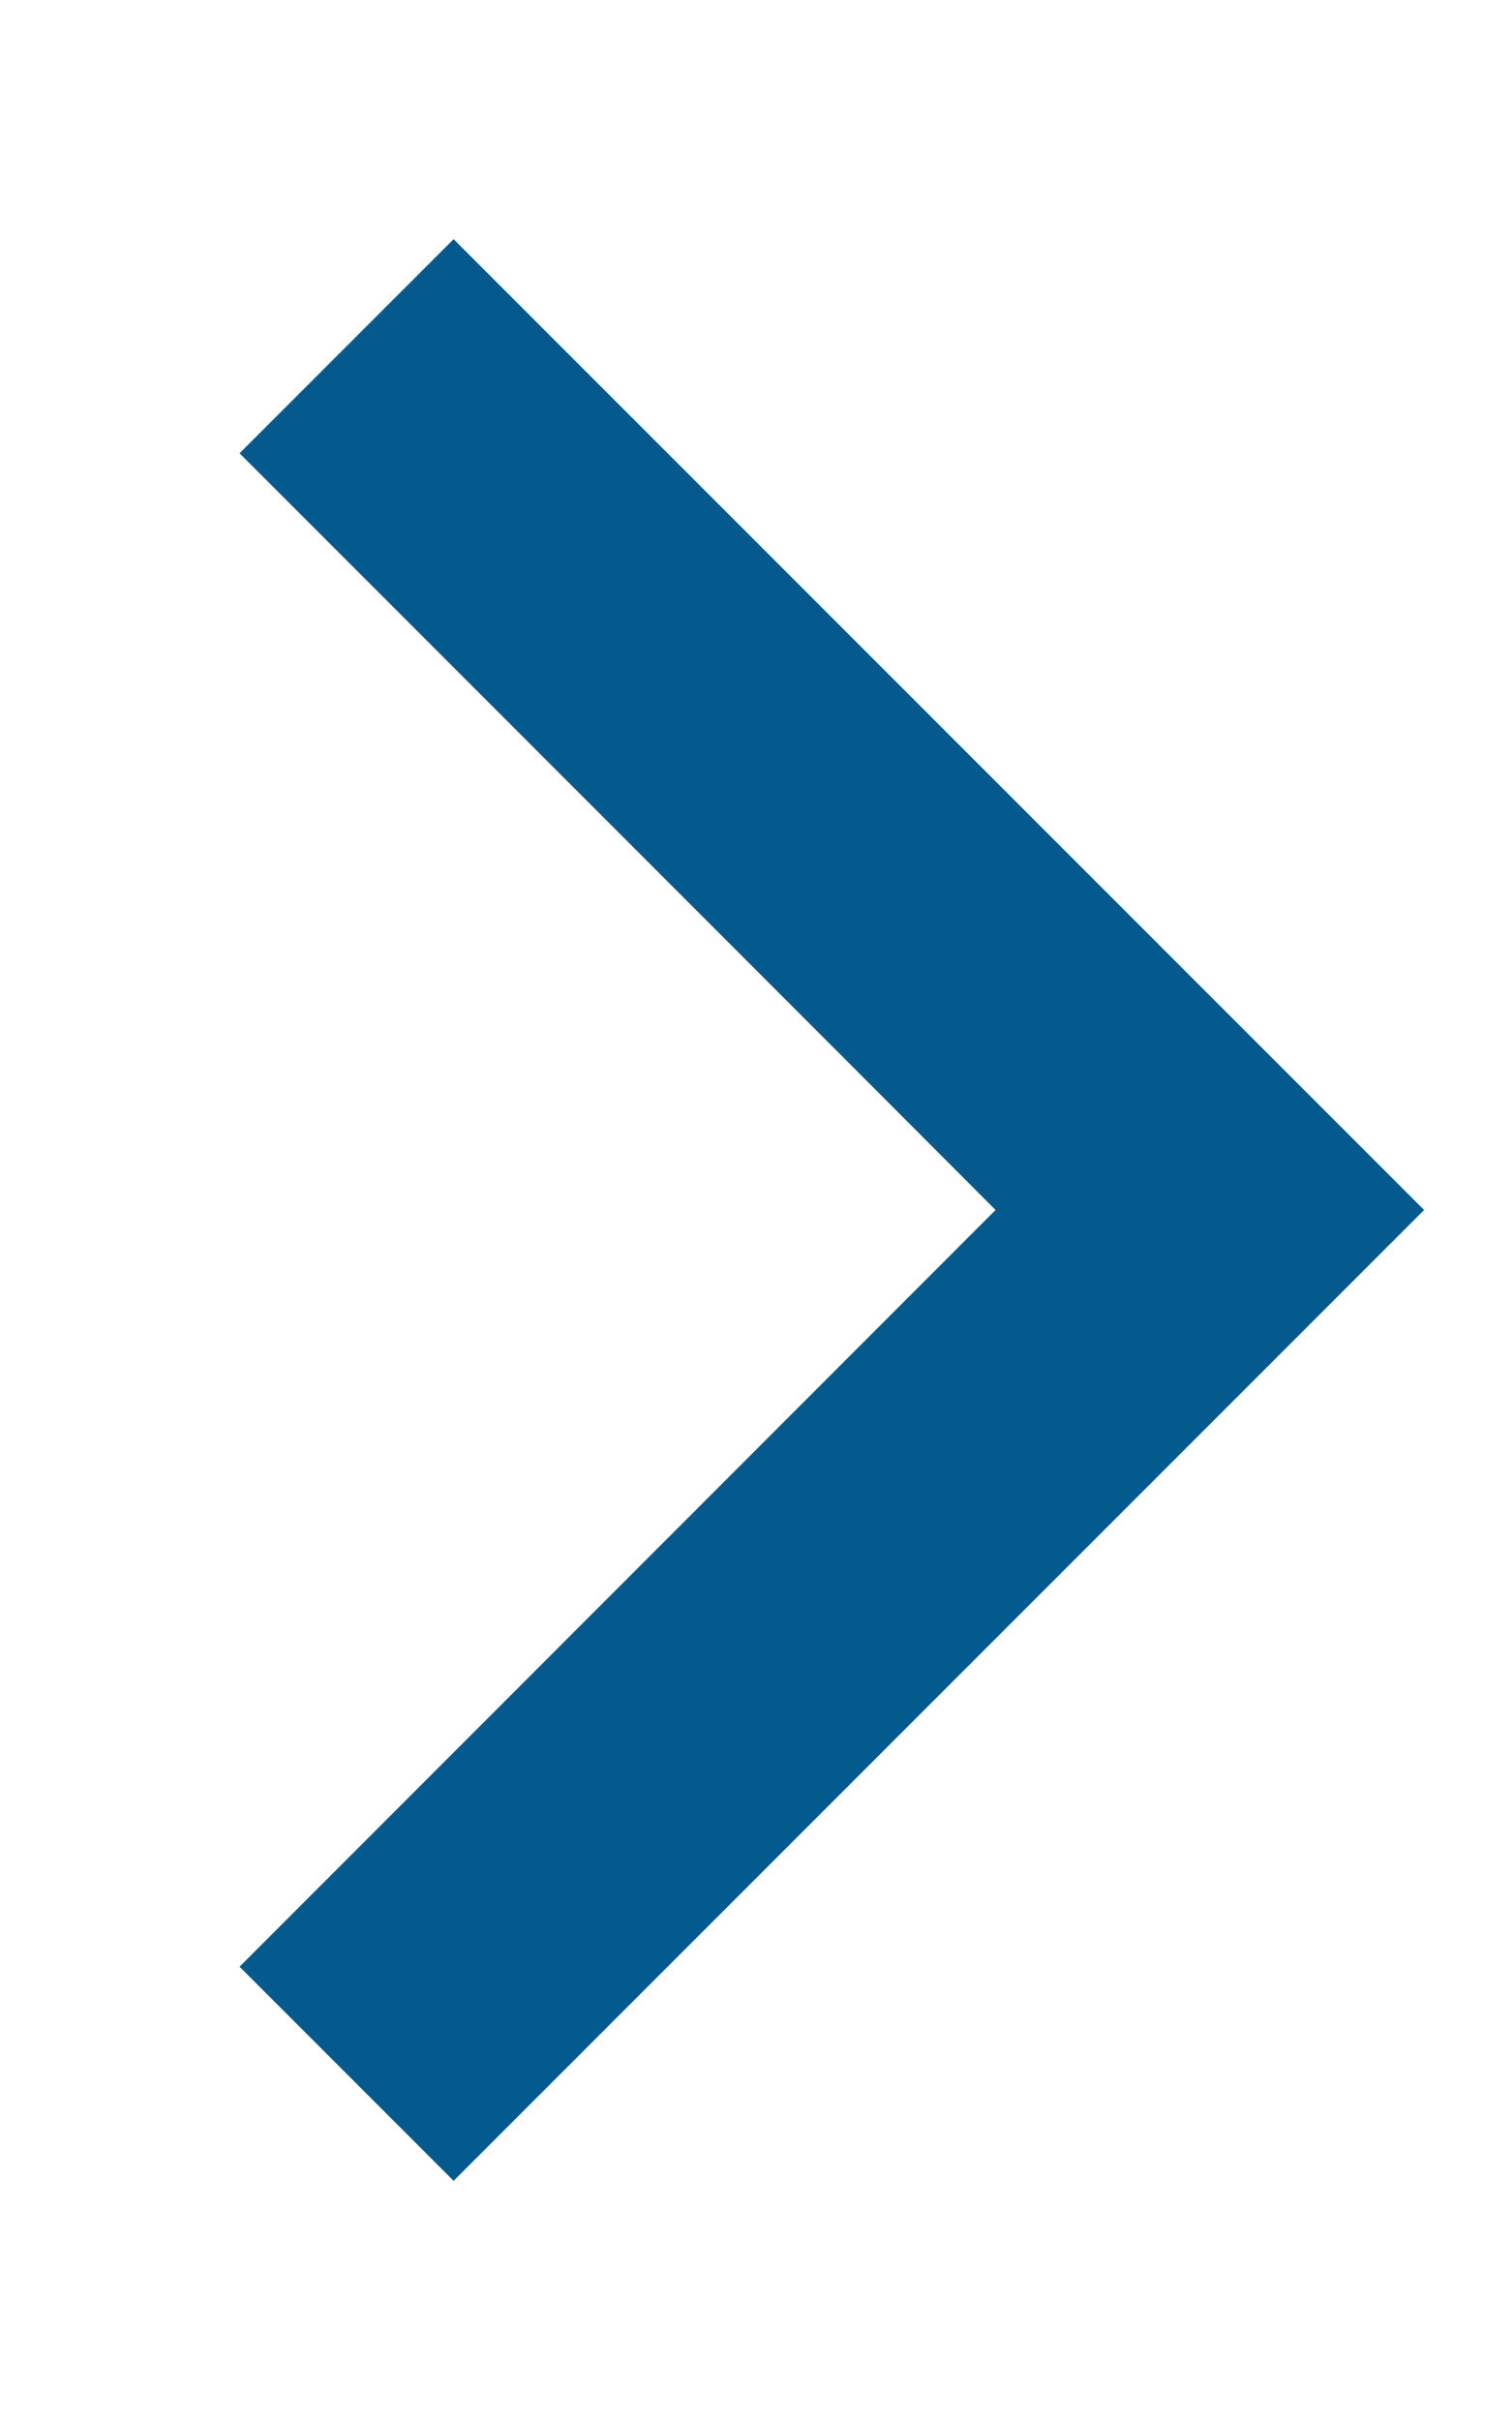
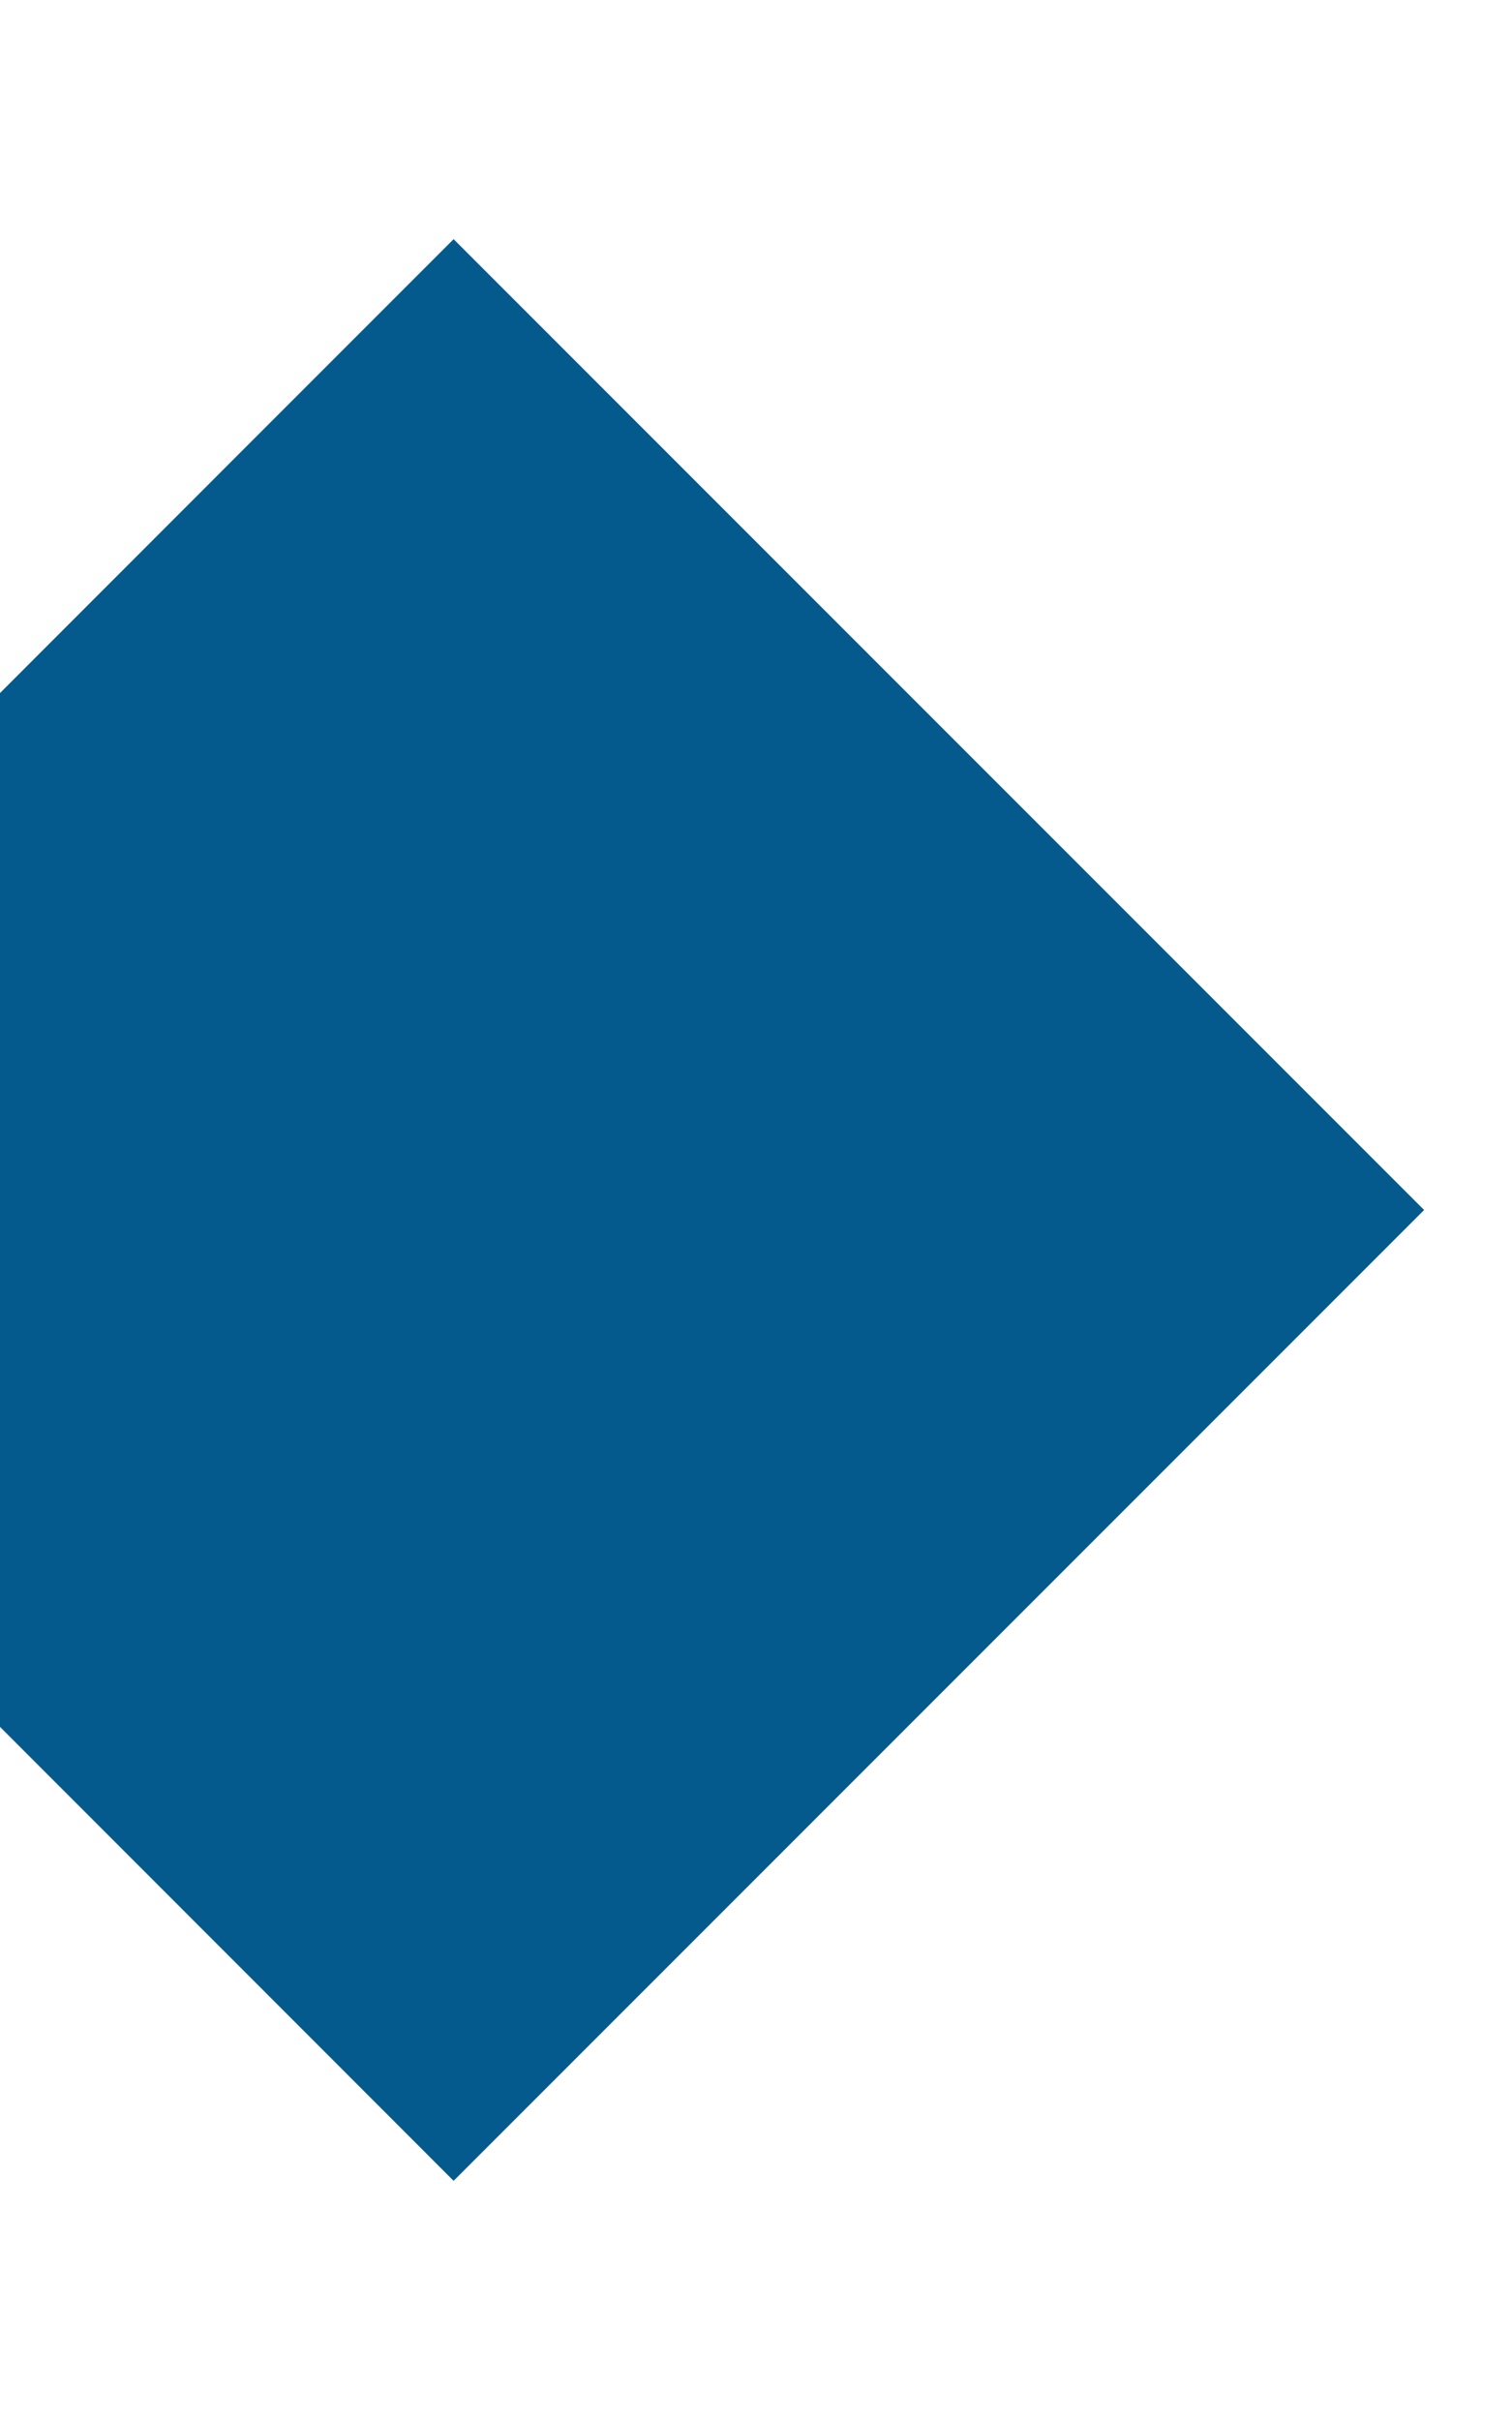
<svg xmlns="http://www.w3.org/2000/svg" version="1.1" id="Layer_1" x="0px" y="0px" viewBox="0 0 320 512" style="enable-background:new 0 0 320 512;" xml:space="preserve">
  <style type="text/css">
	.st0{fill:#055A8D;}
</style>
-   <path class="st0" d="M96,50.6L50.7,95.9c10.8,10.8,145.2,145.2,160,160.1c0,0-160,160.1-160,160.1L96,461.4L301.4,256L96,50.6z" />
+   <path class="st0" d="M96,50.6L50.7,95.9c0,0-160,160.1-160,160.1L96,461.4L301.4,256L96,50.6z" />
</svg>